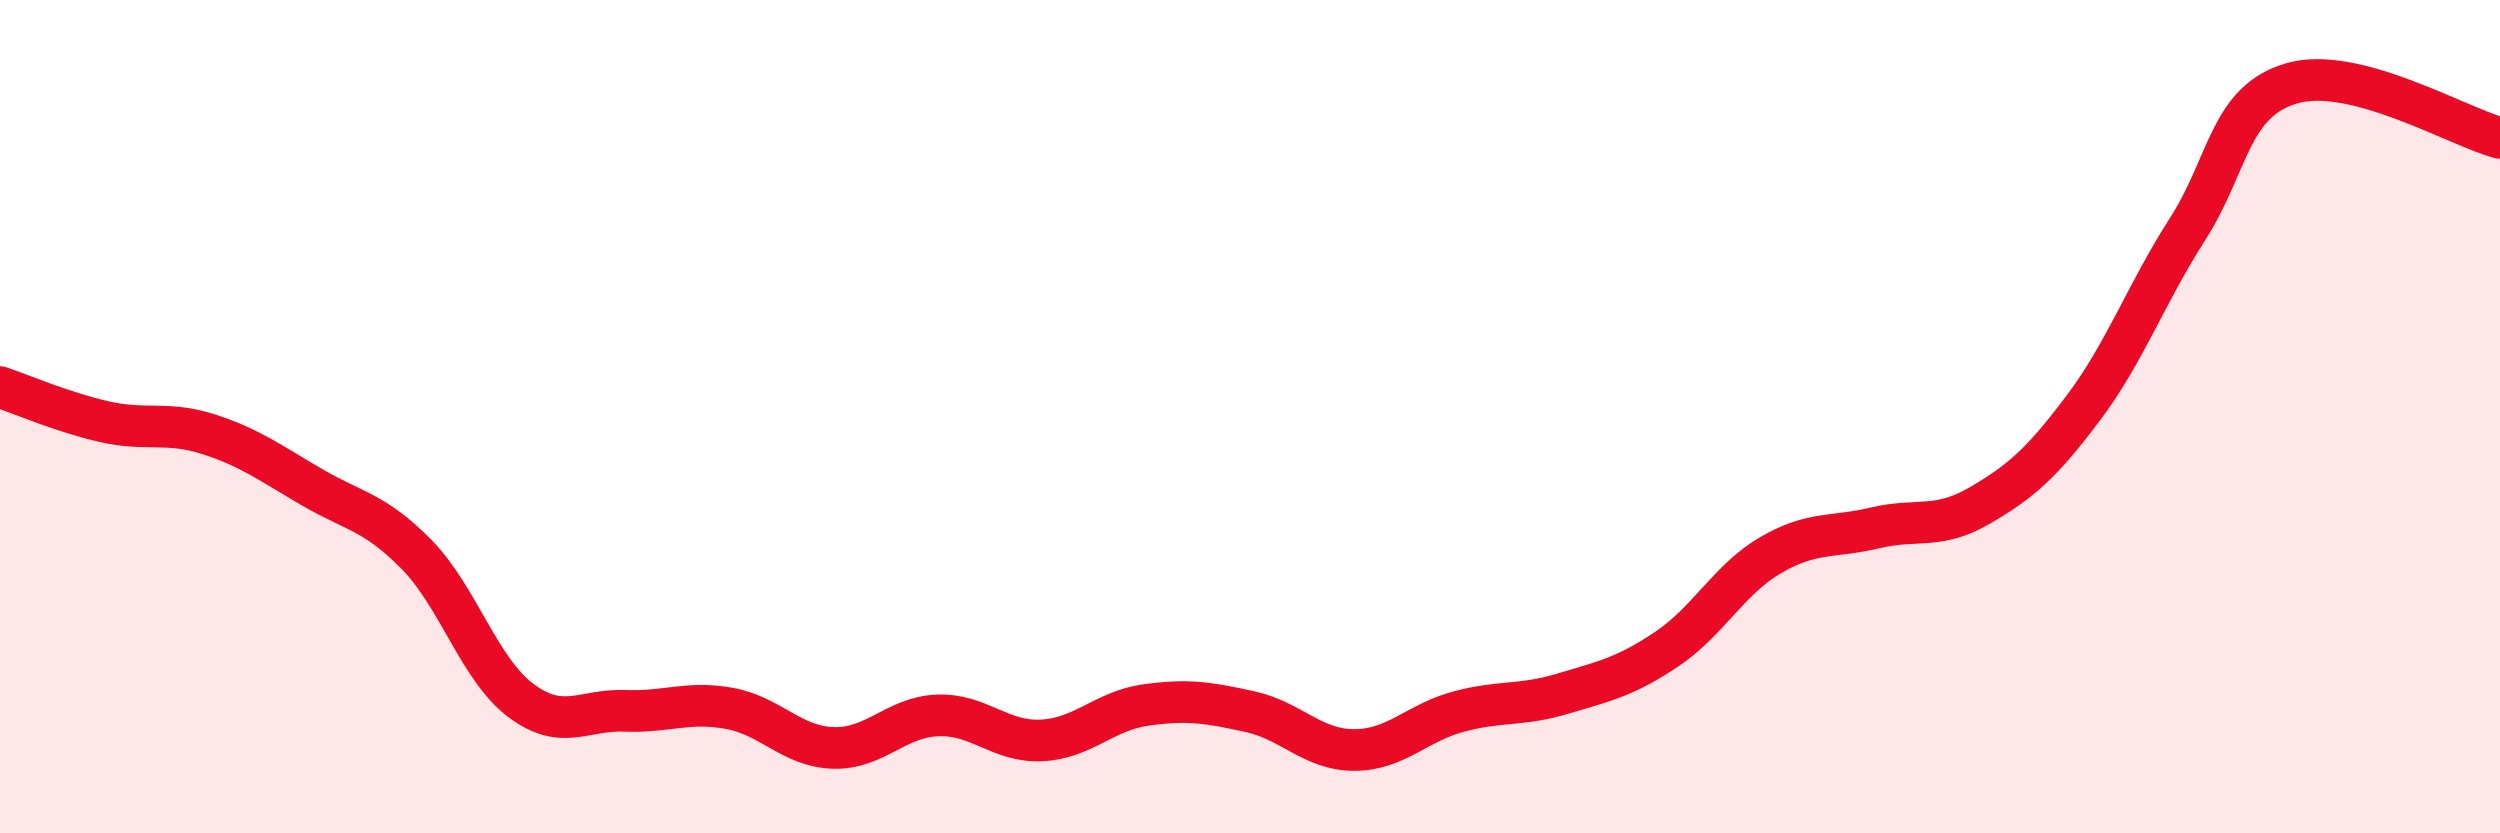
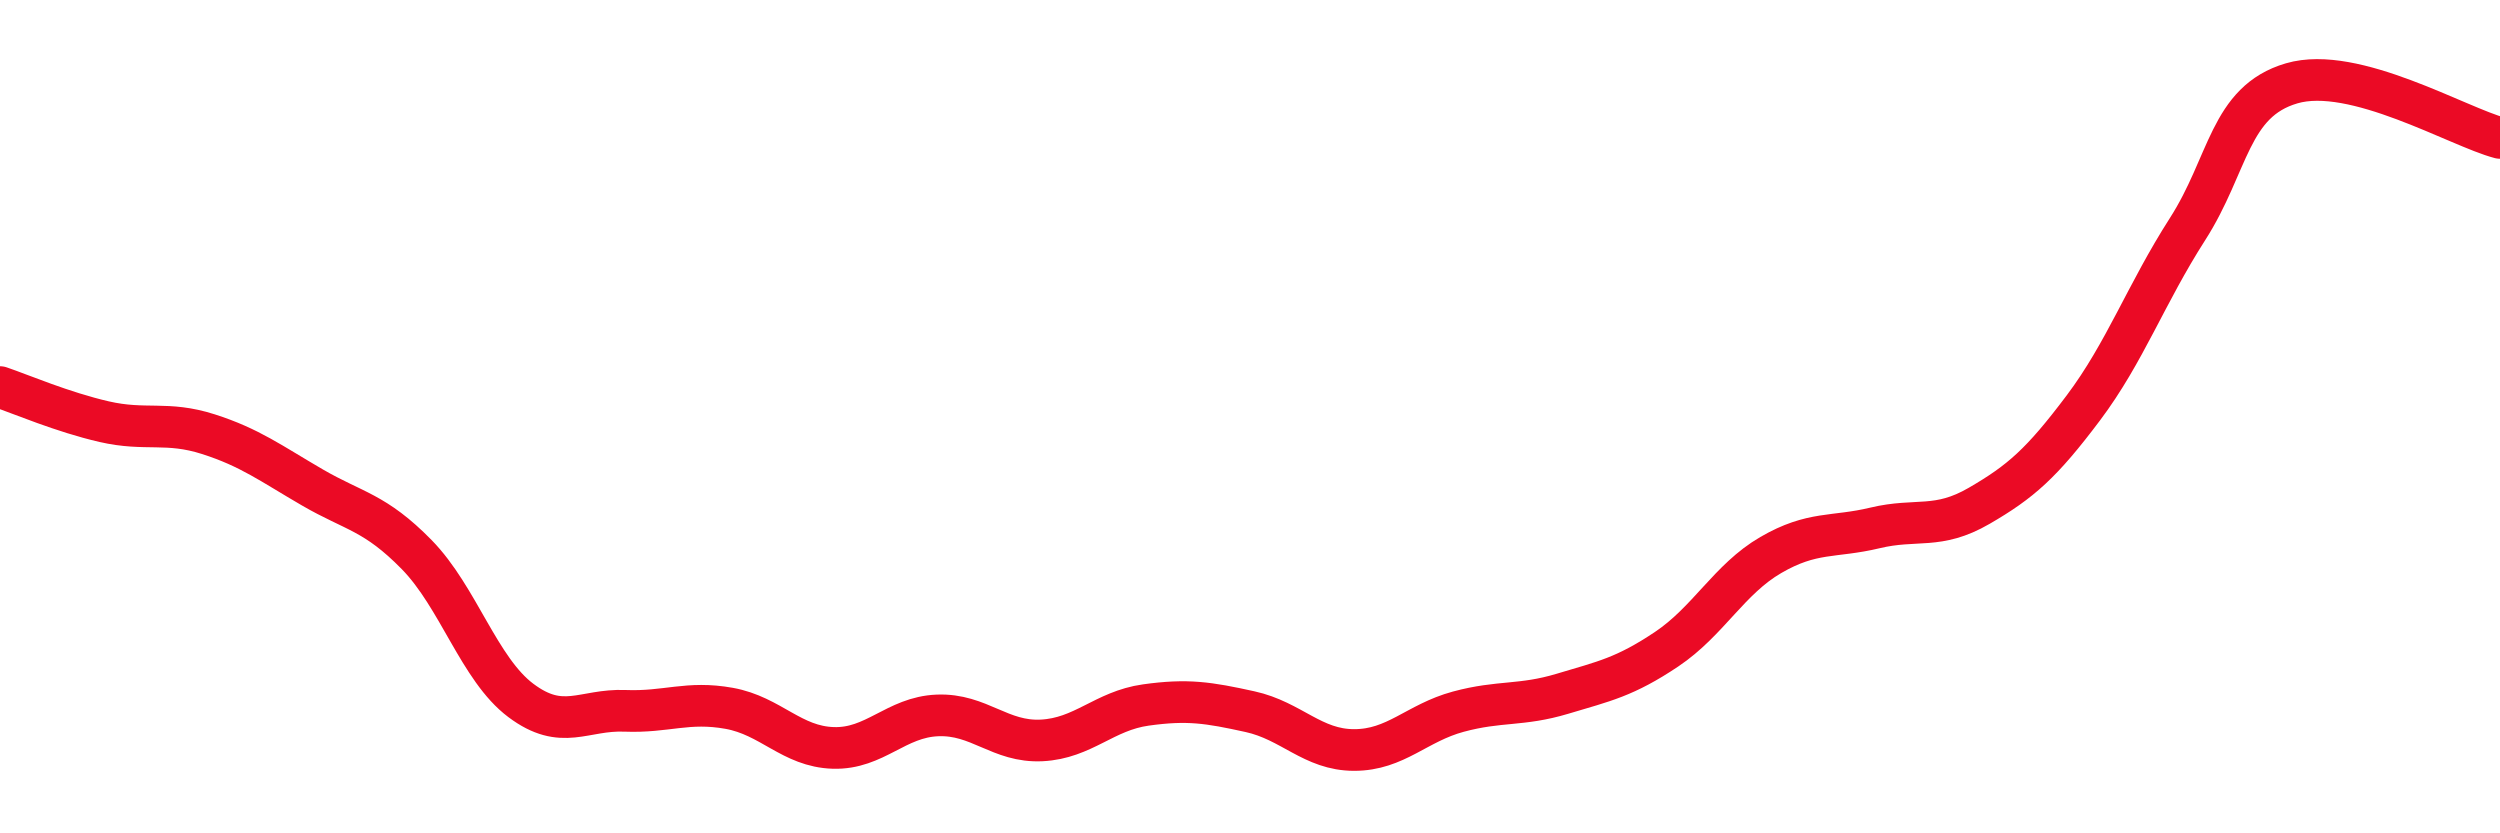
<svg xmlns="http://www.w3.org/2000/svg" width="60" height="20" viewBox="0 0 60 20">
-   <path d="M 0,9.29 C 0.5,9.46 1.5,9.89 2.5,10.12 C 3.5,10.35 4,10.1 5,10.42 C 6,10.74 6.5,11.12 7.5,11.7 C 8.5,12.28 9,12.29 10,13.31 C 11,14.33 11.5,16.06 12.5,16.81 C 13.5,17.56 14,17.02 15,17.06 C 16,17.1 16.5,16.82 17.5,17 C 18.5,17.18 19,17.92 20,17.95 C 21,17.98 21.5,17.21 22.5,17.17 C 23.5,17.13 24,17.82 25,17.77 C 26,17.72 26.5,17.06 27.5,16.92 C 28.5,16.78 29,16.86 30,17.08 C 31,17.3 31.5,18 32.5,18 C 33.5,18 34,17.35 35,17.08 C 36,16.81 36.5,16.95 37.5,16.65 C 38.5,16.35 39,16.25 40,15.58 C 41,14.91 41.5,13.9 42.5,13.32 C 43.5,12.74 44,12.91 45,12.67 C 46,12.43 46.5,12.72 47.5,12.14 C 48.5,11.56 49,11.12 50,9.79 C 51,8.46 51.5,7.06 52.5,5.5 C 53.5,3.94 53.5,2.44 55,2 C 56.5,1.56 59,3.05 60,3.31L60 20L0 20Z" fill="#EB0A25" opacity="0.1" stroke-linecap="round" stroke-linejoin="round" />
  <path d="M 0,9.29 C 0.5,9.46 1.5,9.89 2.5,10.12 C 3.5,10.35 4,10.1 5,10.42 C 6,10.74 6.5,11.12 7.5,11.7 C 8.5,12.28 9,12.29 10,13.31 C 11,14.33 11.5,16.06 12.5,16.81 C 13.5,17.56 14,17.02 15,17.06 C 16,17.1 16.5,16.82 17.5,17 C 18.5,17.18 19,17.92 20,17.95 C 21,17.98 21.5,17.21 22.5,17.17 C 23.5,17.13 24,17.82 25,17.77 C 26,17.72 26.5,17.06 27.5,16.92 C 28.5,16.78 29,16.86 30,17.08 C 31,17.3 31.5,18 32.5,18 C 33.5,18 34,17.35 35,17.08 C 36,16.81 36.5,16.95 37.5,16.65 C 38.5,16.35 39,16.25 40,15.58 C 41,14.91 41.5,13.9 42.5,13.32 C 43.5,12.74 44,12.91 45,12.67 C 46,12.43 46.5,12.72 47.5,12.14 C 48.5,11.56 49,11.12 50,9.79 C 51,8.46 51.5,7.06 52.5,5.5 C 53.5,3.94 53.5,2.44 55,2 C 56.5,1.56 59,3.05 60,3.31" stroke="#EB0A25" stroke-width="1" fill="none" stroke-linecap="round" stroke-linejoin="round" />
</svg>